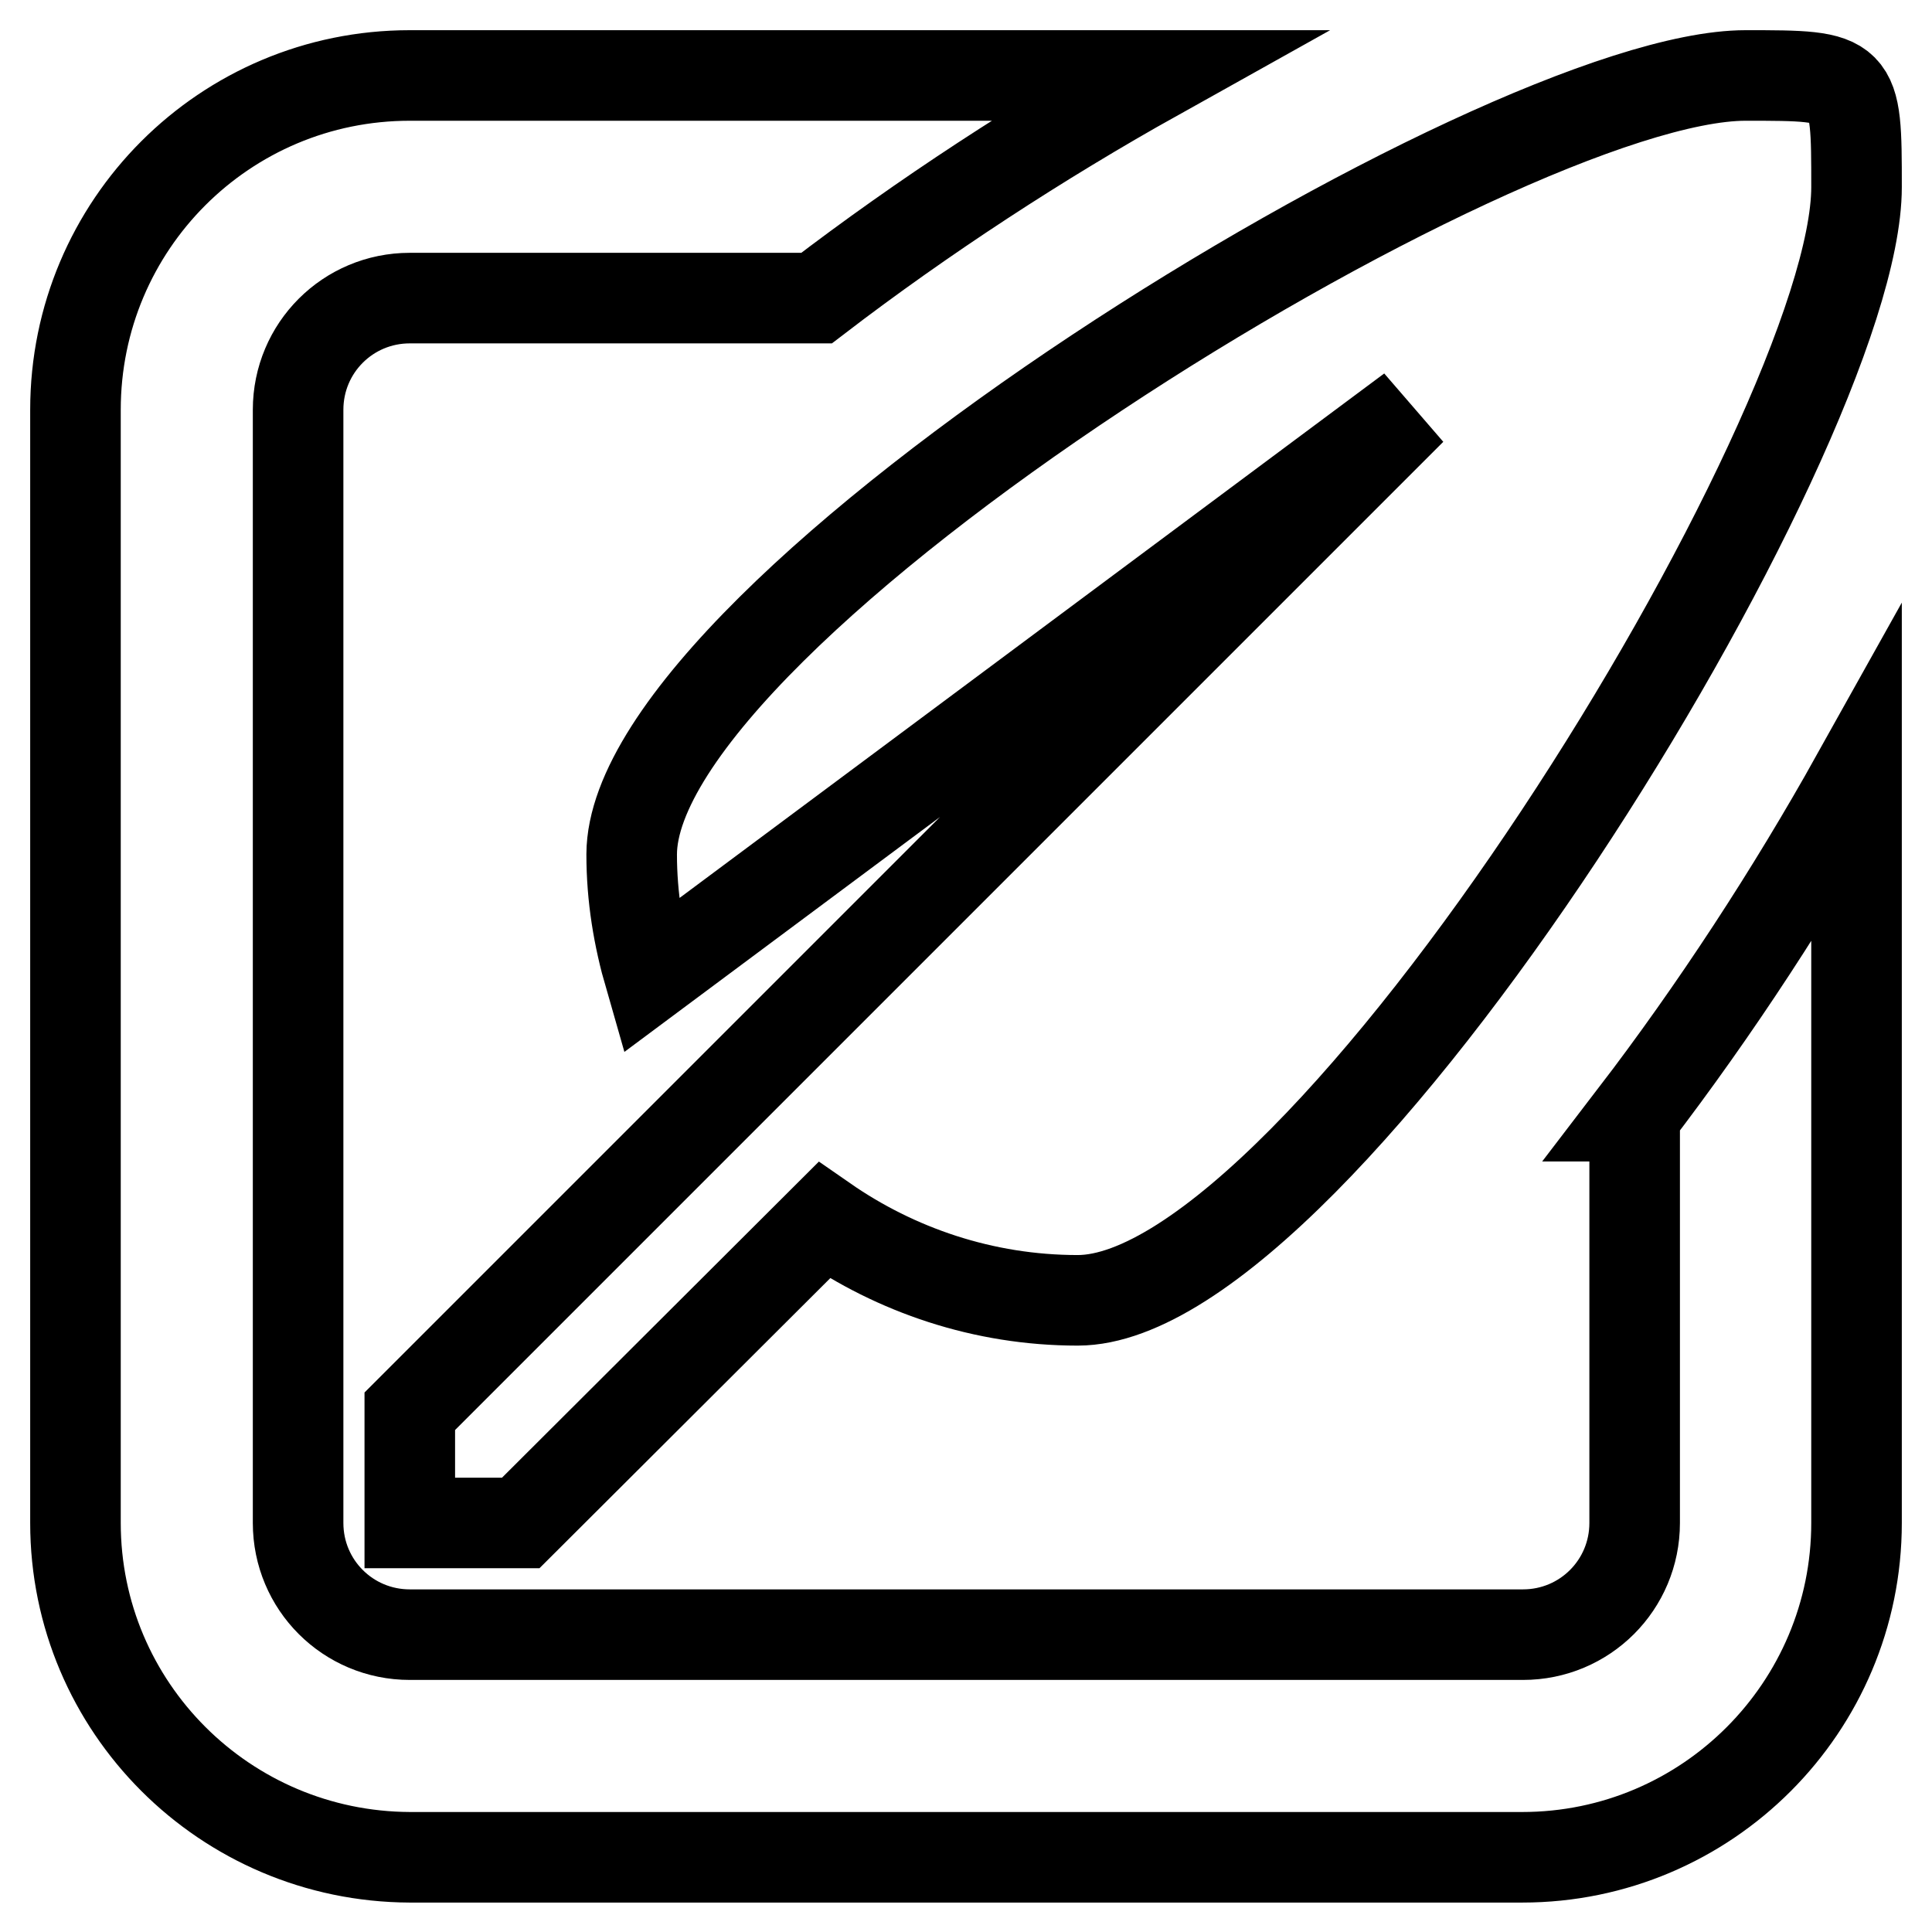
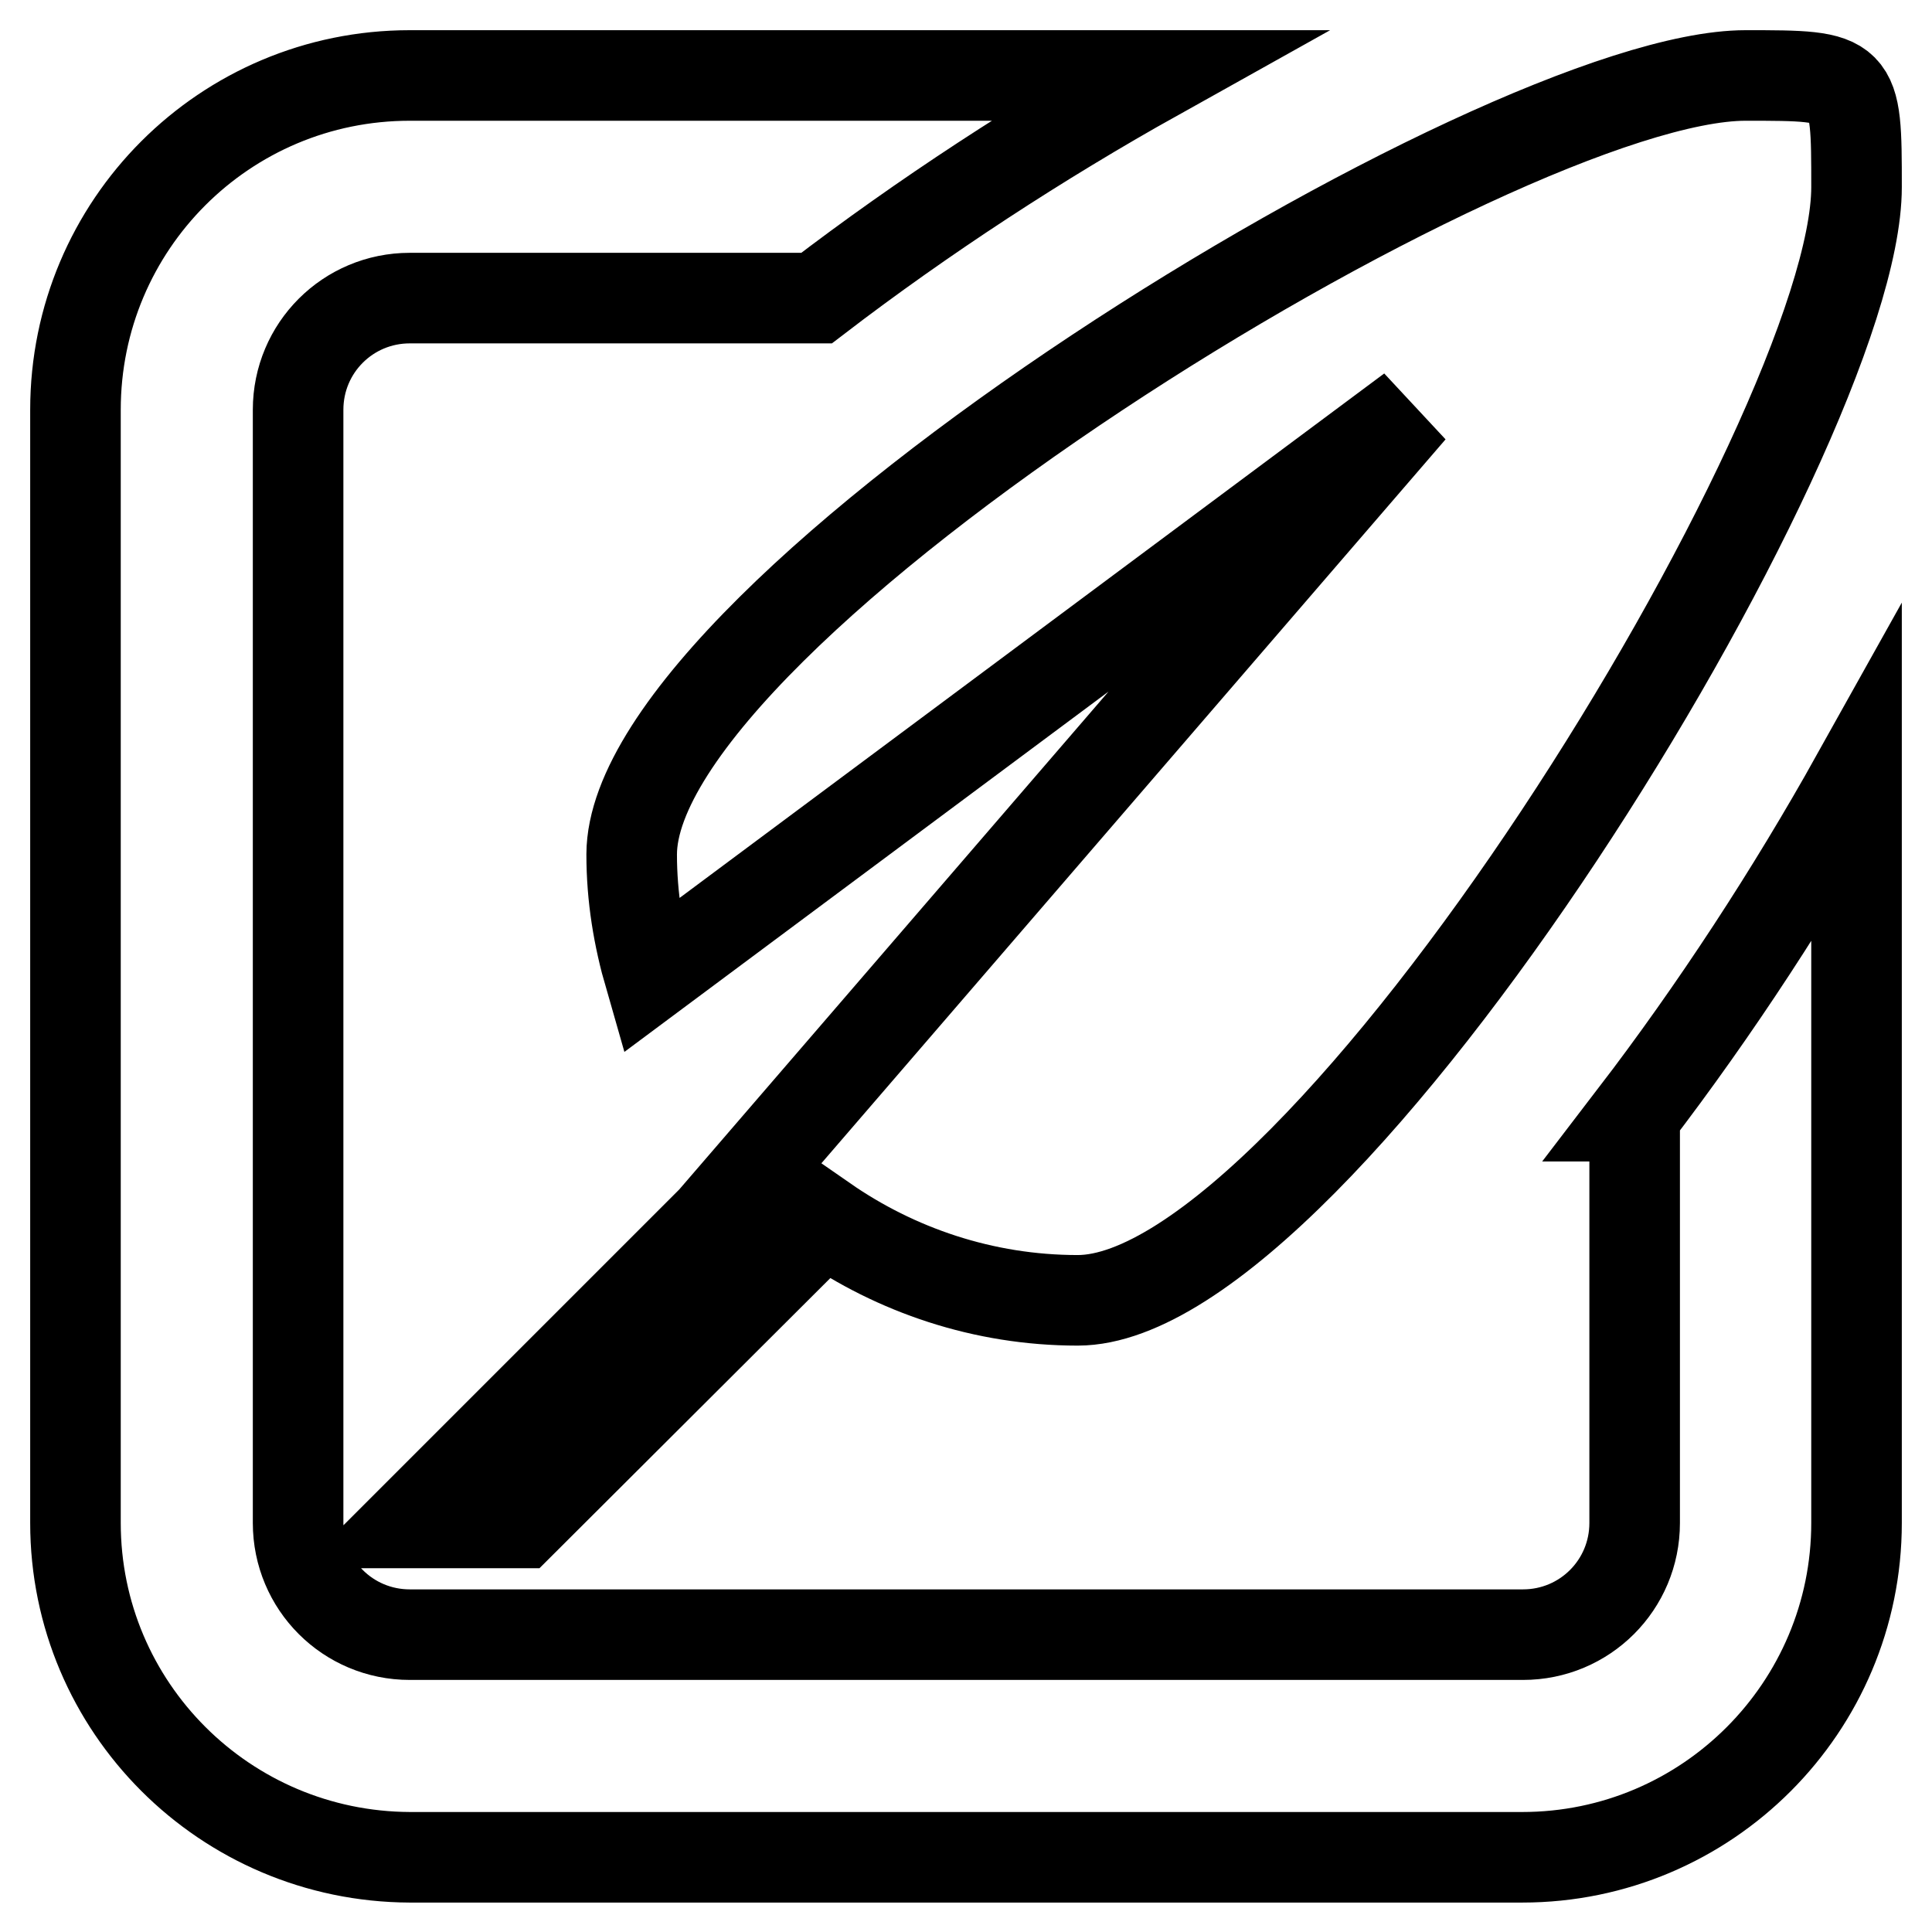
<svg xmlns="http://www.w3.org/2000/svg" version="1.1" x="0px" y="0px" viewBox="0 0 256 256" enable-background="new 0 0 256 256" xml:space="preserve">
  <g>
-     <path stroke-width="12" fill-opacity="0" stroke="#000000" d="M142.8,172.3c-12.5,0-24.1-4-33.6-10.6L69,201.8H54.3V187l40.1-40.1L187,54.3L86.1,129.4 c-1.5-5.2-2.4-10.5-2.4-16.2C83.8,80.7,198.7,10,231.3,10C246,10,246,10,246,24.8C246,57.3,175.3,172.3,142.8,172.3z M216.5,147.9 c10.8-14.1,20.9-29.6,29.5-45v98.9c0,24.4-19.8,44.3-44.3,44.3H54.3C29.8,246,10,226.2,10,201.8V54.3C10,29.8,29.8,10,54.3,10h98.9 c-15.4,8.6-30.9,18.7-45,29.5H54.3c-8.2,0-14.8,6.6-14.8,14.8v147.5c0,8.2,6.6,14.8,14.8,14.8h147.5c8.2,0,14.8-6.6,14.8-14.8 V147.9z" />
+     <path stroke-width="12" fill-opacity="0" stroke="#000000" d="M142.8,172.3c-12.5,0-24.1-4-33.6-10.6L69,201.8H54.3l40.1-40.1L187,54.3L86.1,129.4 c-1.5-5.2-2.4-10.5-2.4-16.2C83.8,80.7,198.7,10,231.3,10C246,10,246,10,246,24.8C246,57.3,175.3,172.3,142.8,172.3z M216.5,147.9 c10.8-14.1,20.9-29.6,29.5-45v98.9c0,24.4-19.8,44.3-44.3,44.3H54.3C29.8,246,10,226.2,10,201.8V54.3C10,29.8,29.8,10,54.3,10h98.9 c-15.4,8.6-30.9,18.7-45,29.5H54.3c-8.2,0-14.8,6.6-14.8,14.8v147.5c0,8.2,6.6,14.8,14.8,14.8h147.5c8.2,0,14.8-6.6,14.8-14.8 V147.9z" />
  </g>
</svg>